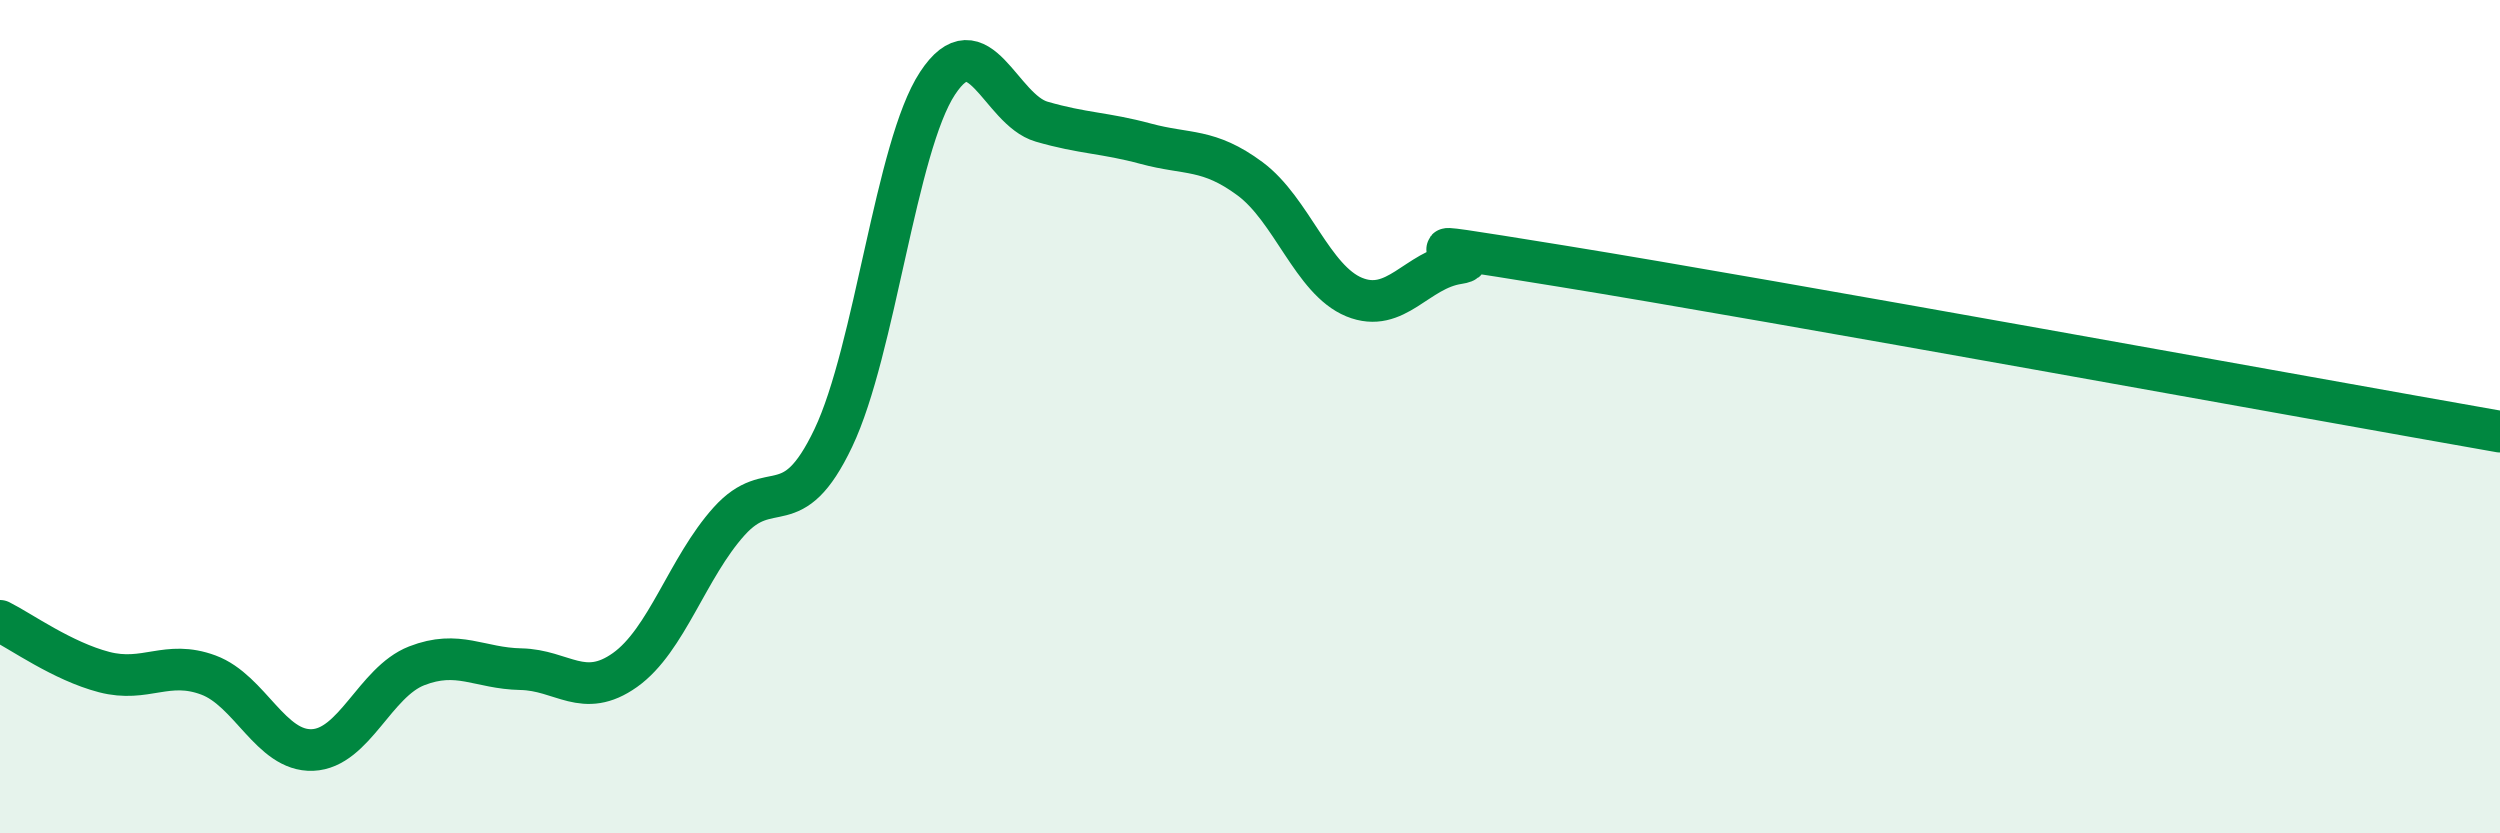
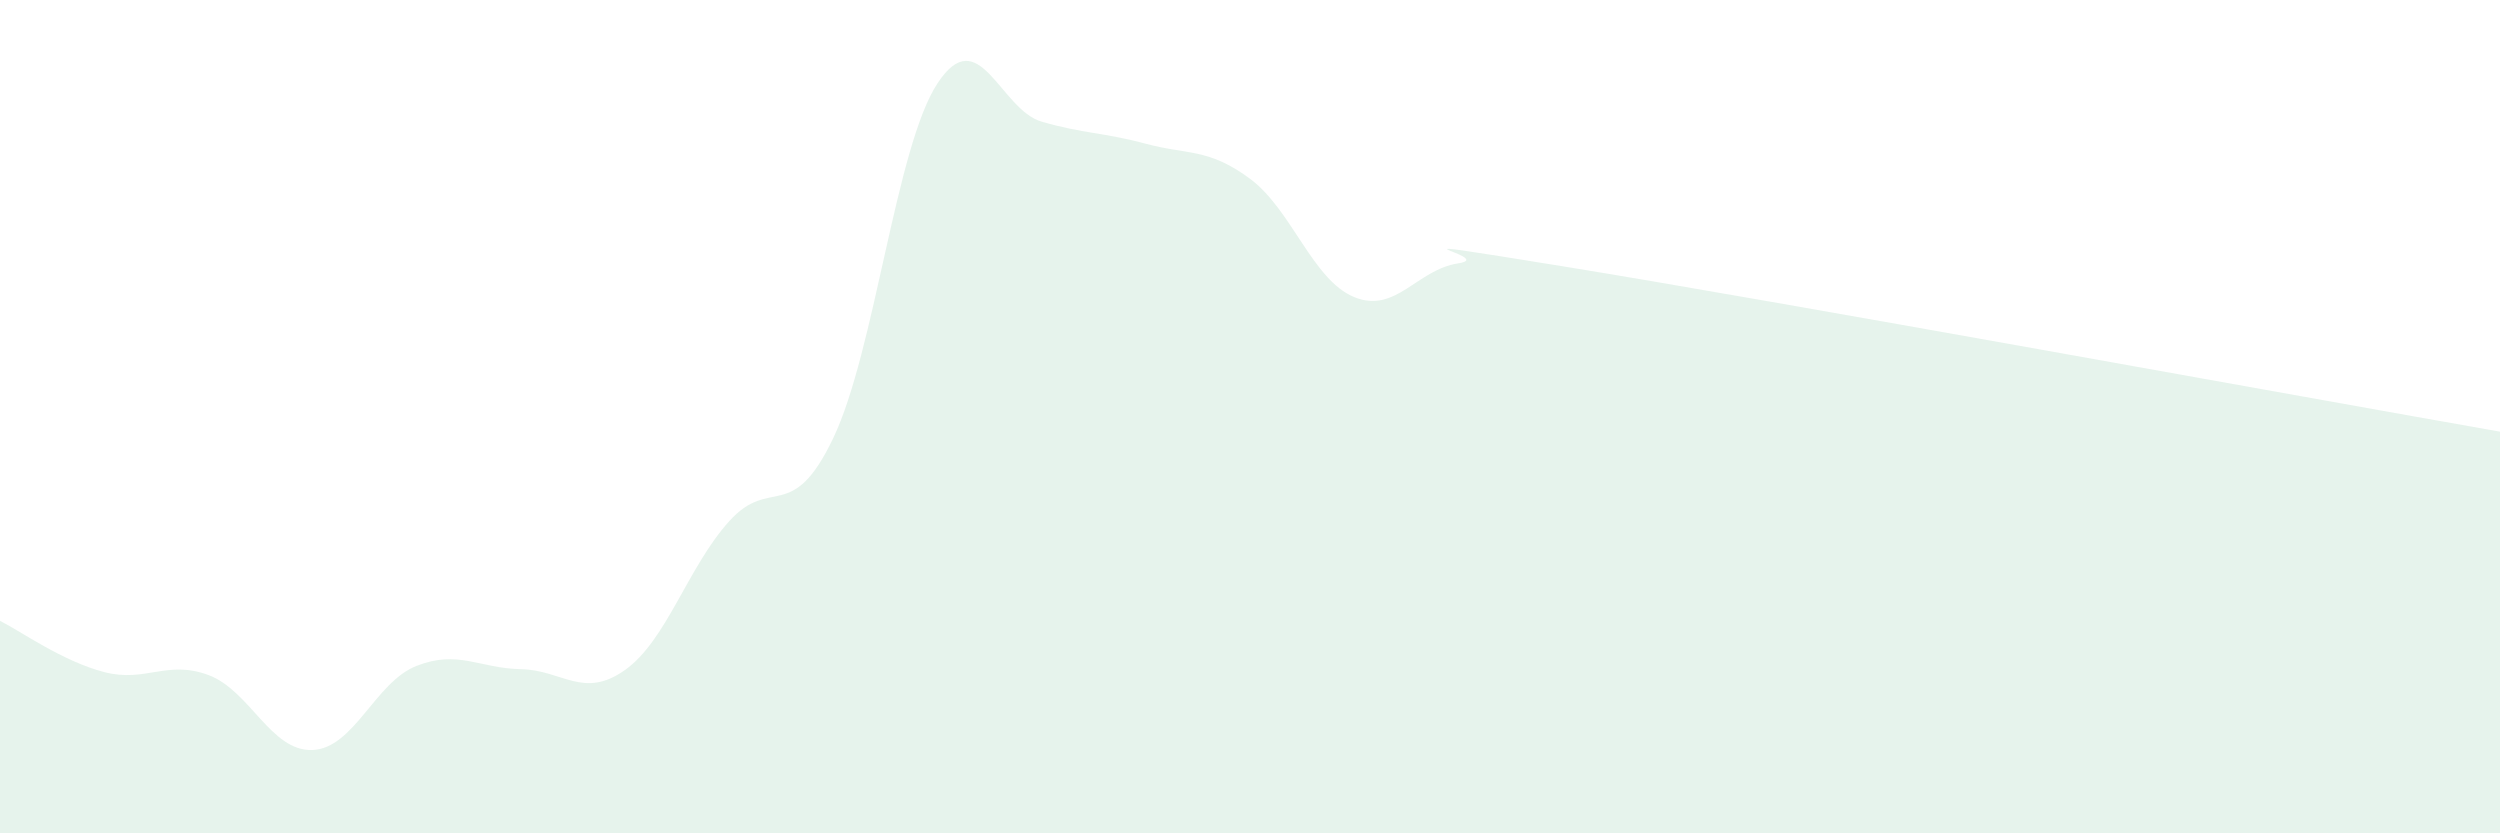
<svg xmlns="http://www.w3.org/2000/svg" width="60" height="20" viewBox="0 0 60 20">
  <path d="M 0,14.9 C 0.5,15.15 1.5,15.87 2.5,16.13 C 3.5,16.39 4,15.83 5,16.2 C 6,16.57 6.5,18.04 7.5,18 C 8.5,17.96 9,16.37 10,15.98 C 11,15.59 11.5,16.04 12.5,16.06 C 13.5,16.08 14,16.79 15,16.08 C 16,15.37 16.5,13.62 17.5,12.51 C 18.5,11.4 19,12.61 20,10.51 C 21,8.41 21.5,3.52 22.5,2 C 23.5,0.48 24,2.63 25,2.92 C 26,3.21 26.5,3.18 27.5,3.45 C 28.5,3.72 29,3.55 30,4.29 C 31,5.03 31.5,6.72 32.5,7.13 C 33.5,7.54 34,6.47 35,6.32 C 36,6.17 32.5,5.58 37.5,6.39 C 42.5,7.2 55.5,9.57 60,10.36L60 20L0 20Z" fill="#008740" opacity="0.1" stroke-linecap="round" stroke-linejoin="round" />
-   <path d="M 0,14.9 C 0.5,15.15 1.5,15.87 2.5,16.13 C 3.5,16.39 4,15.83 5,16.2 C 6,16.57 6.5,18.04 7.5,18 C 8.5,17.96 9,16.37 10,15.98 C 11,15.59 11.5,16.04 12.5,16.06 C 13.5,16.08 14,16.79 15,16.08 C 16,15.37 16.5,13.62 17.5,12.51 C 18.5,11.4 19,12.61 20,10.51 C 21,8.41 21.5,3.52 22.5,2 C 23.5,0.48 24,2.63 25,2.92 C 26,3.21 26.5,3.18 27.5,3.45 C 28.5,3.72 29,3.55 30,4.29 C 31,5.03 31.5,6.72 32.5,7.13 C 33.5,7.54 34,6.47 35,6.32 C 36,6.17 32.5,5.58 37.5,6.39 C 42.5,7.2 55.5,9.57 60,10.36" stroke="#008740" stroke-width="1" fill="none" stroke-linecap="round" stroke-linejoin="round" />
</svg>